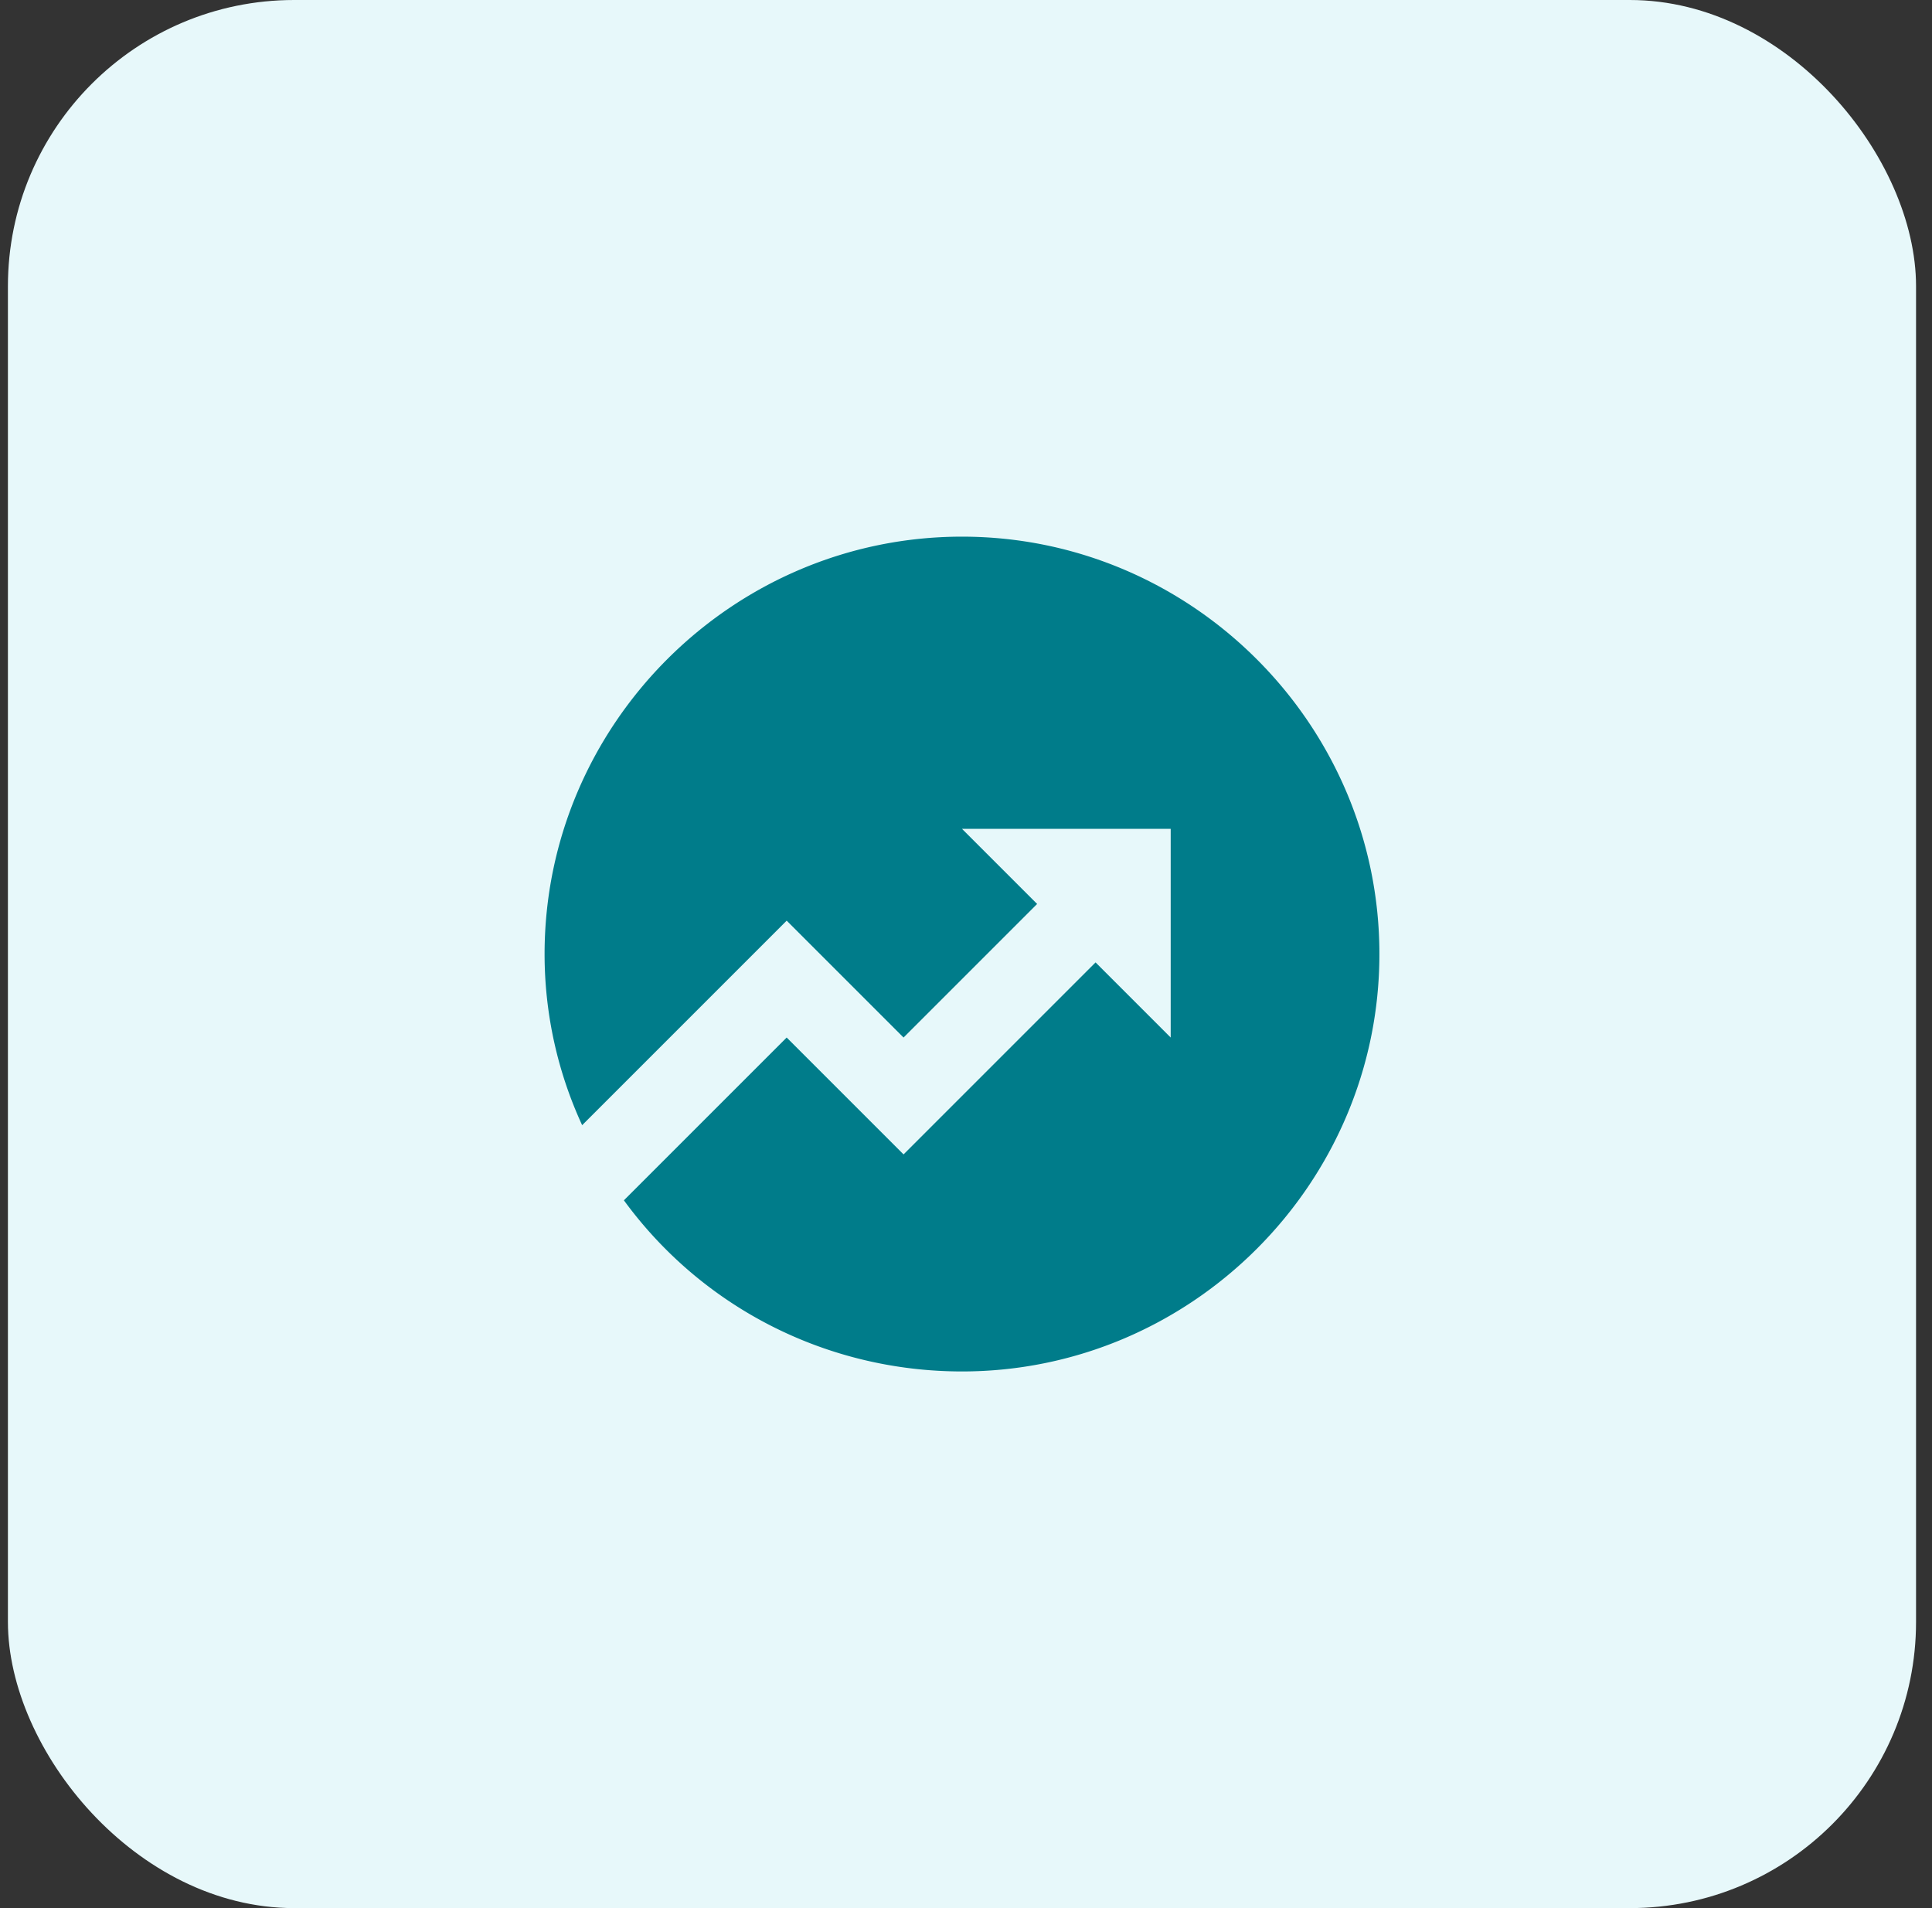
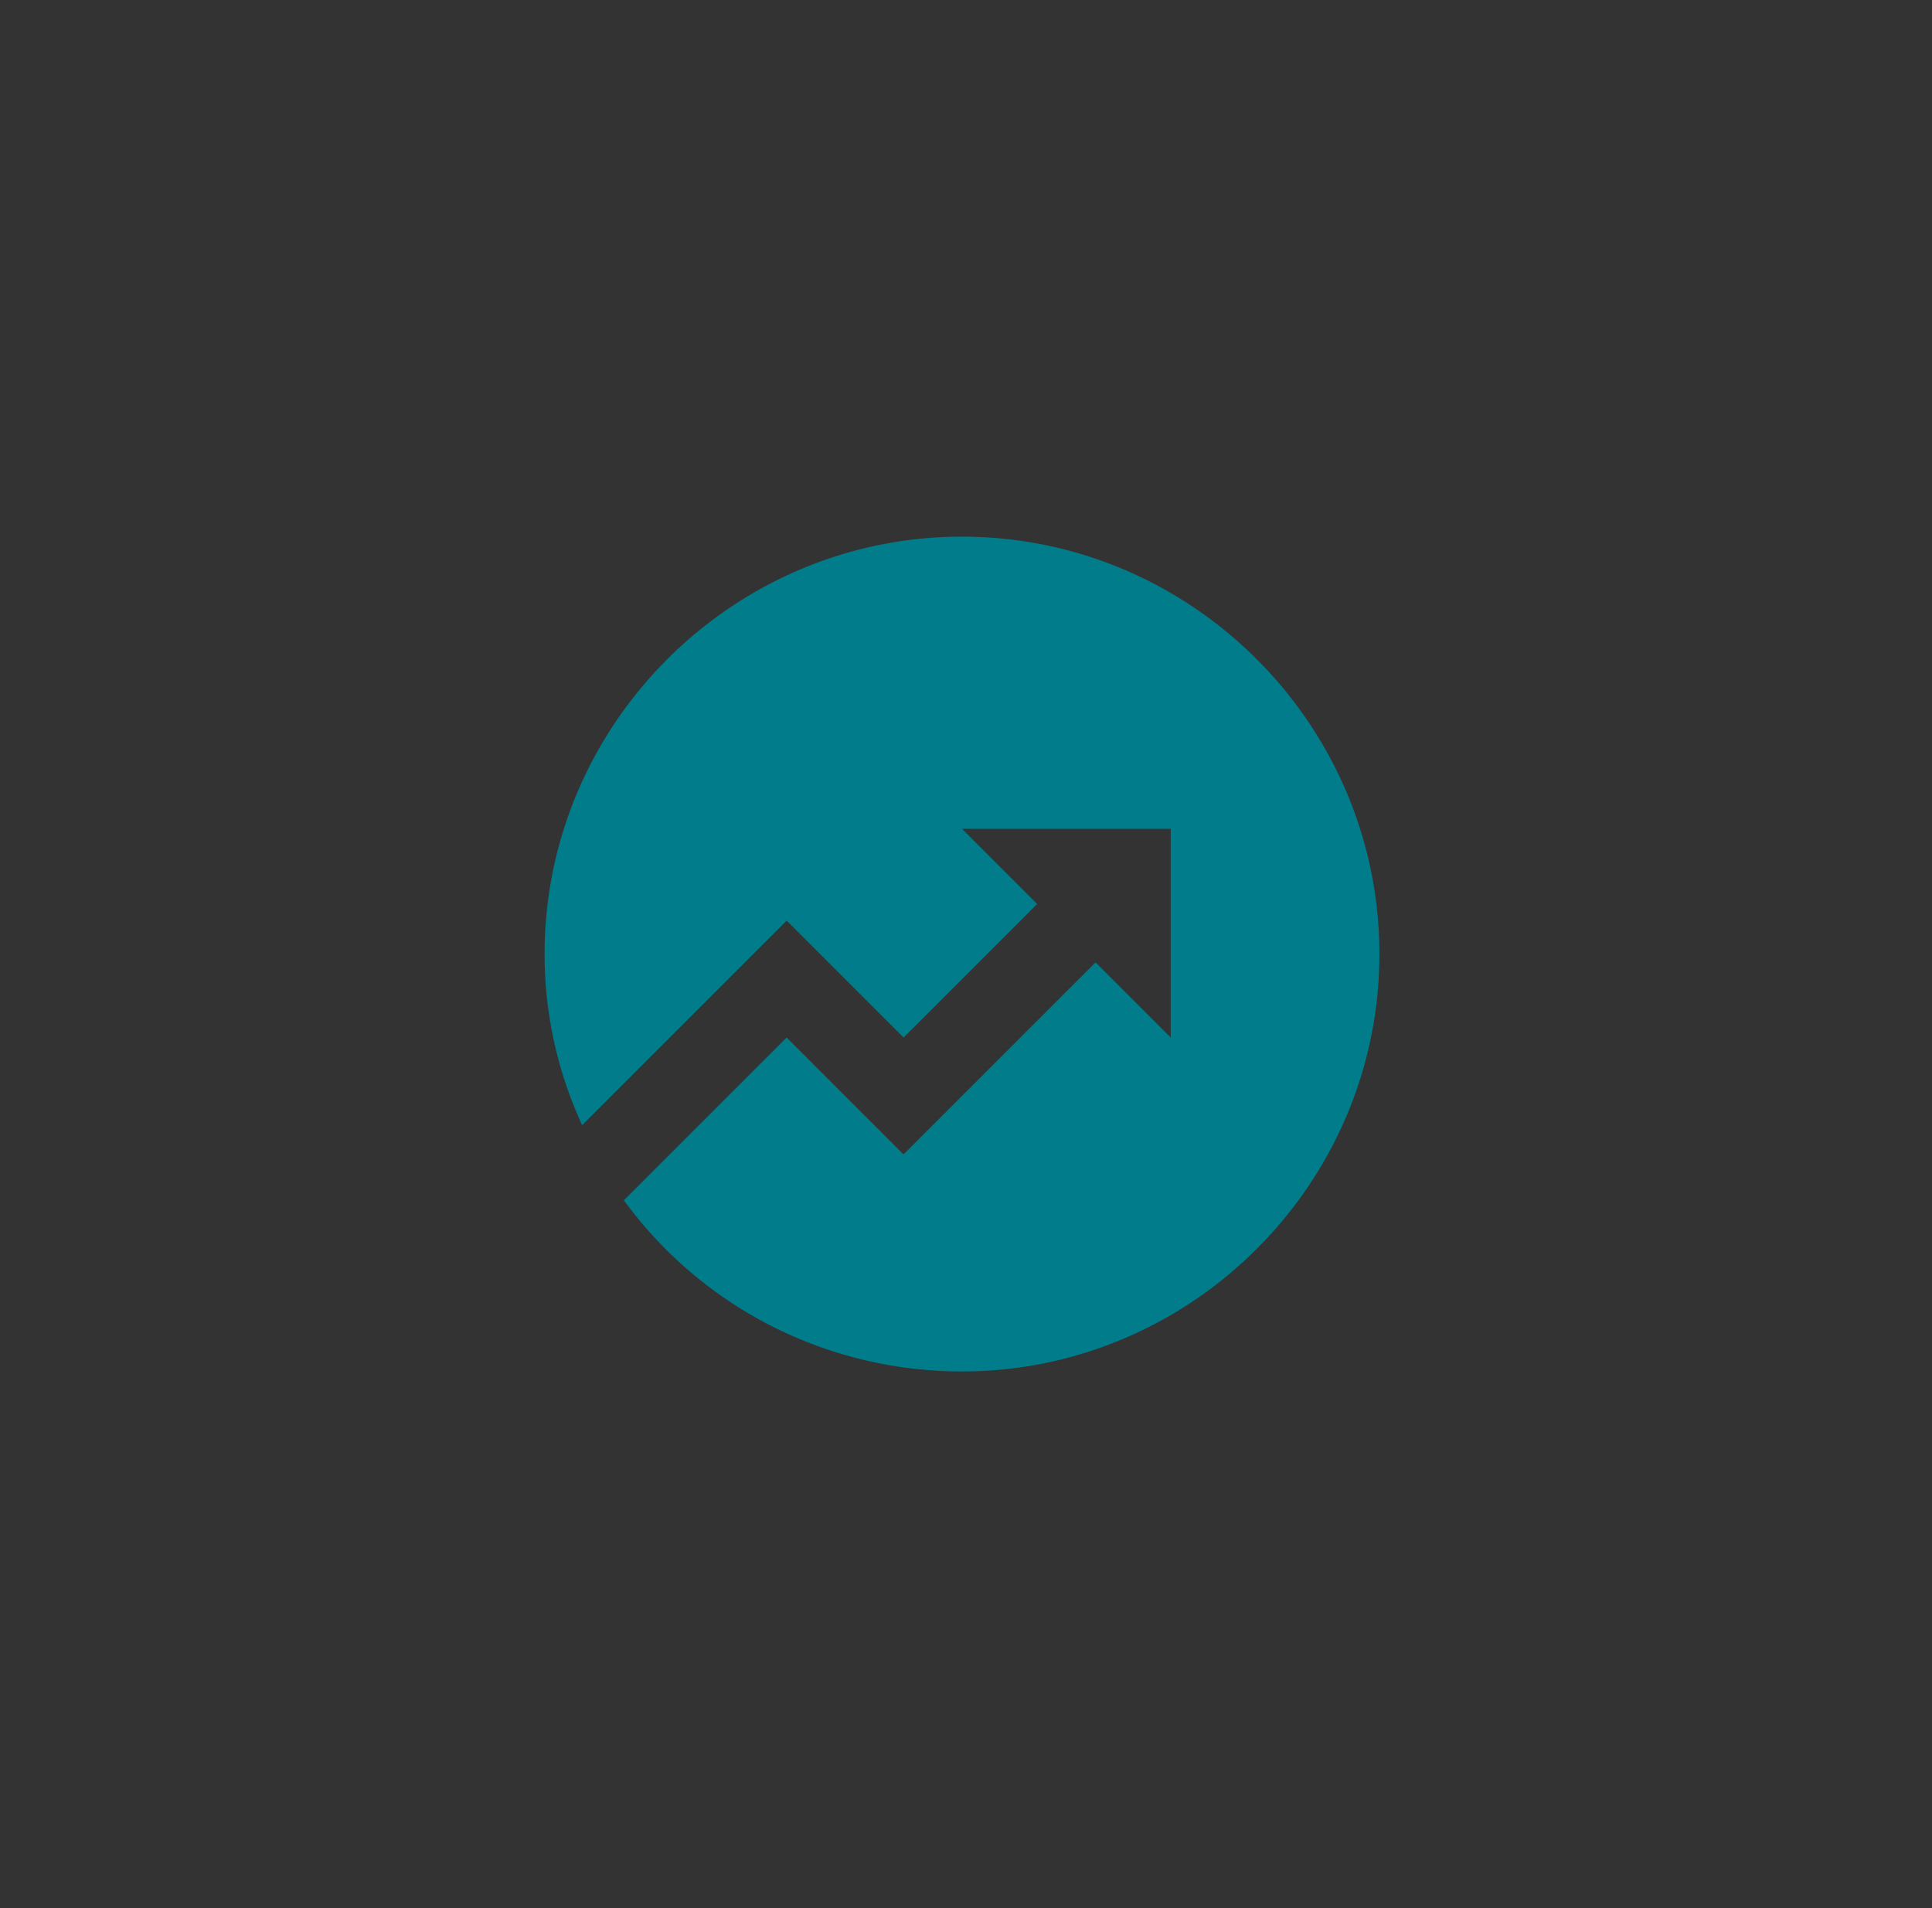
<svg xmlns="http://www.w3.org/2000/svg" fill="none" viewBox="0 0 81 80">
  <rect x="0" y="0" width="81" height="80" fill="#333333" stroke="none" />
-   <rect x=".332" width="79.999" height="80" rx="12" fill="#E7F8FA" />
  <path d="m26.157 50.325 6.825-6.825 4.9 4.9 8.05-8.05 3.15 3.15v-8.75h-8.75l3.15 3.15-5.6 5.6-4.9-4.9-8.575 8.575A17.118 17.118 0 0 1 22.832 40c0-9.625 7.875-17.5 17.5-17.5s17.5 7.875 17.5 17.5-7.875 17.5-17.5 17.5c-5.6 0-10.85-2.625-14.175-7.175Z" fill="#007C8A" />
</svg>